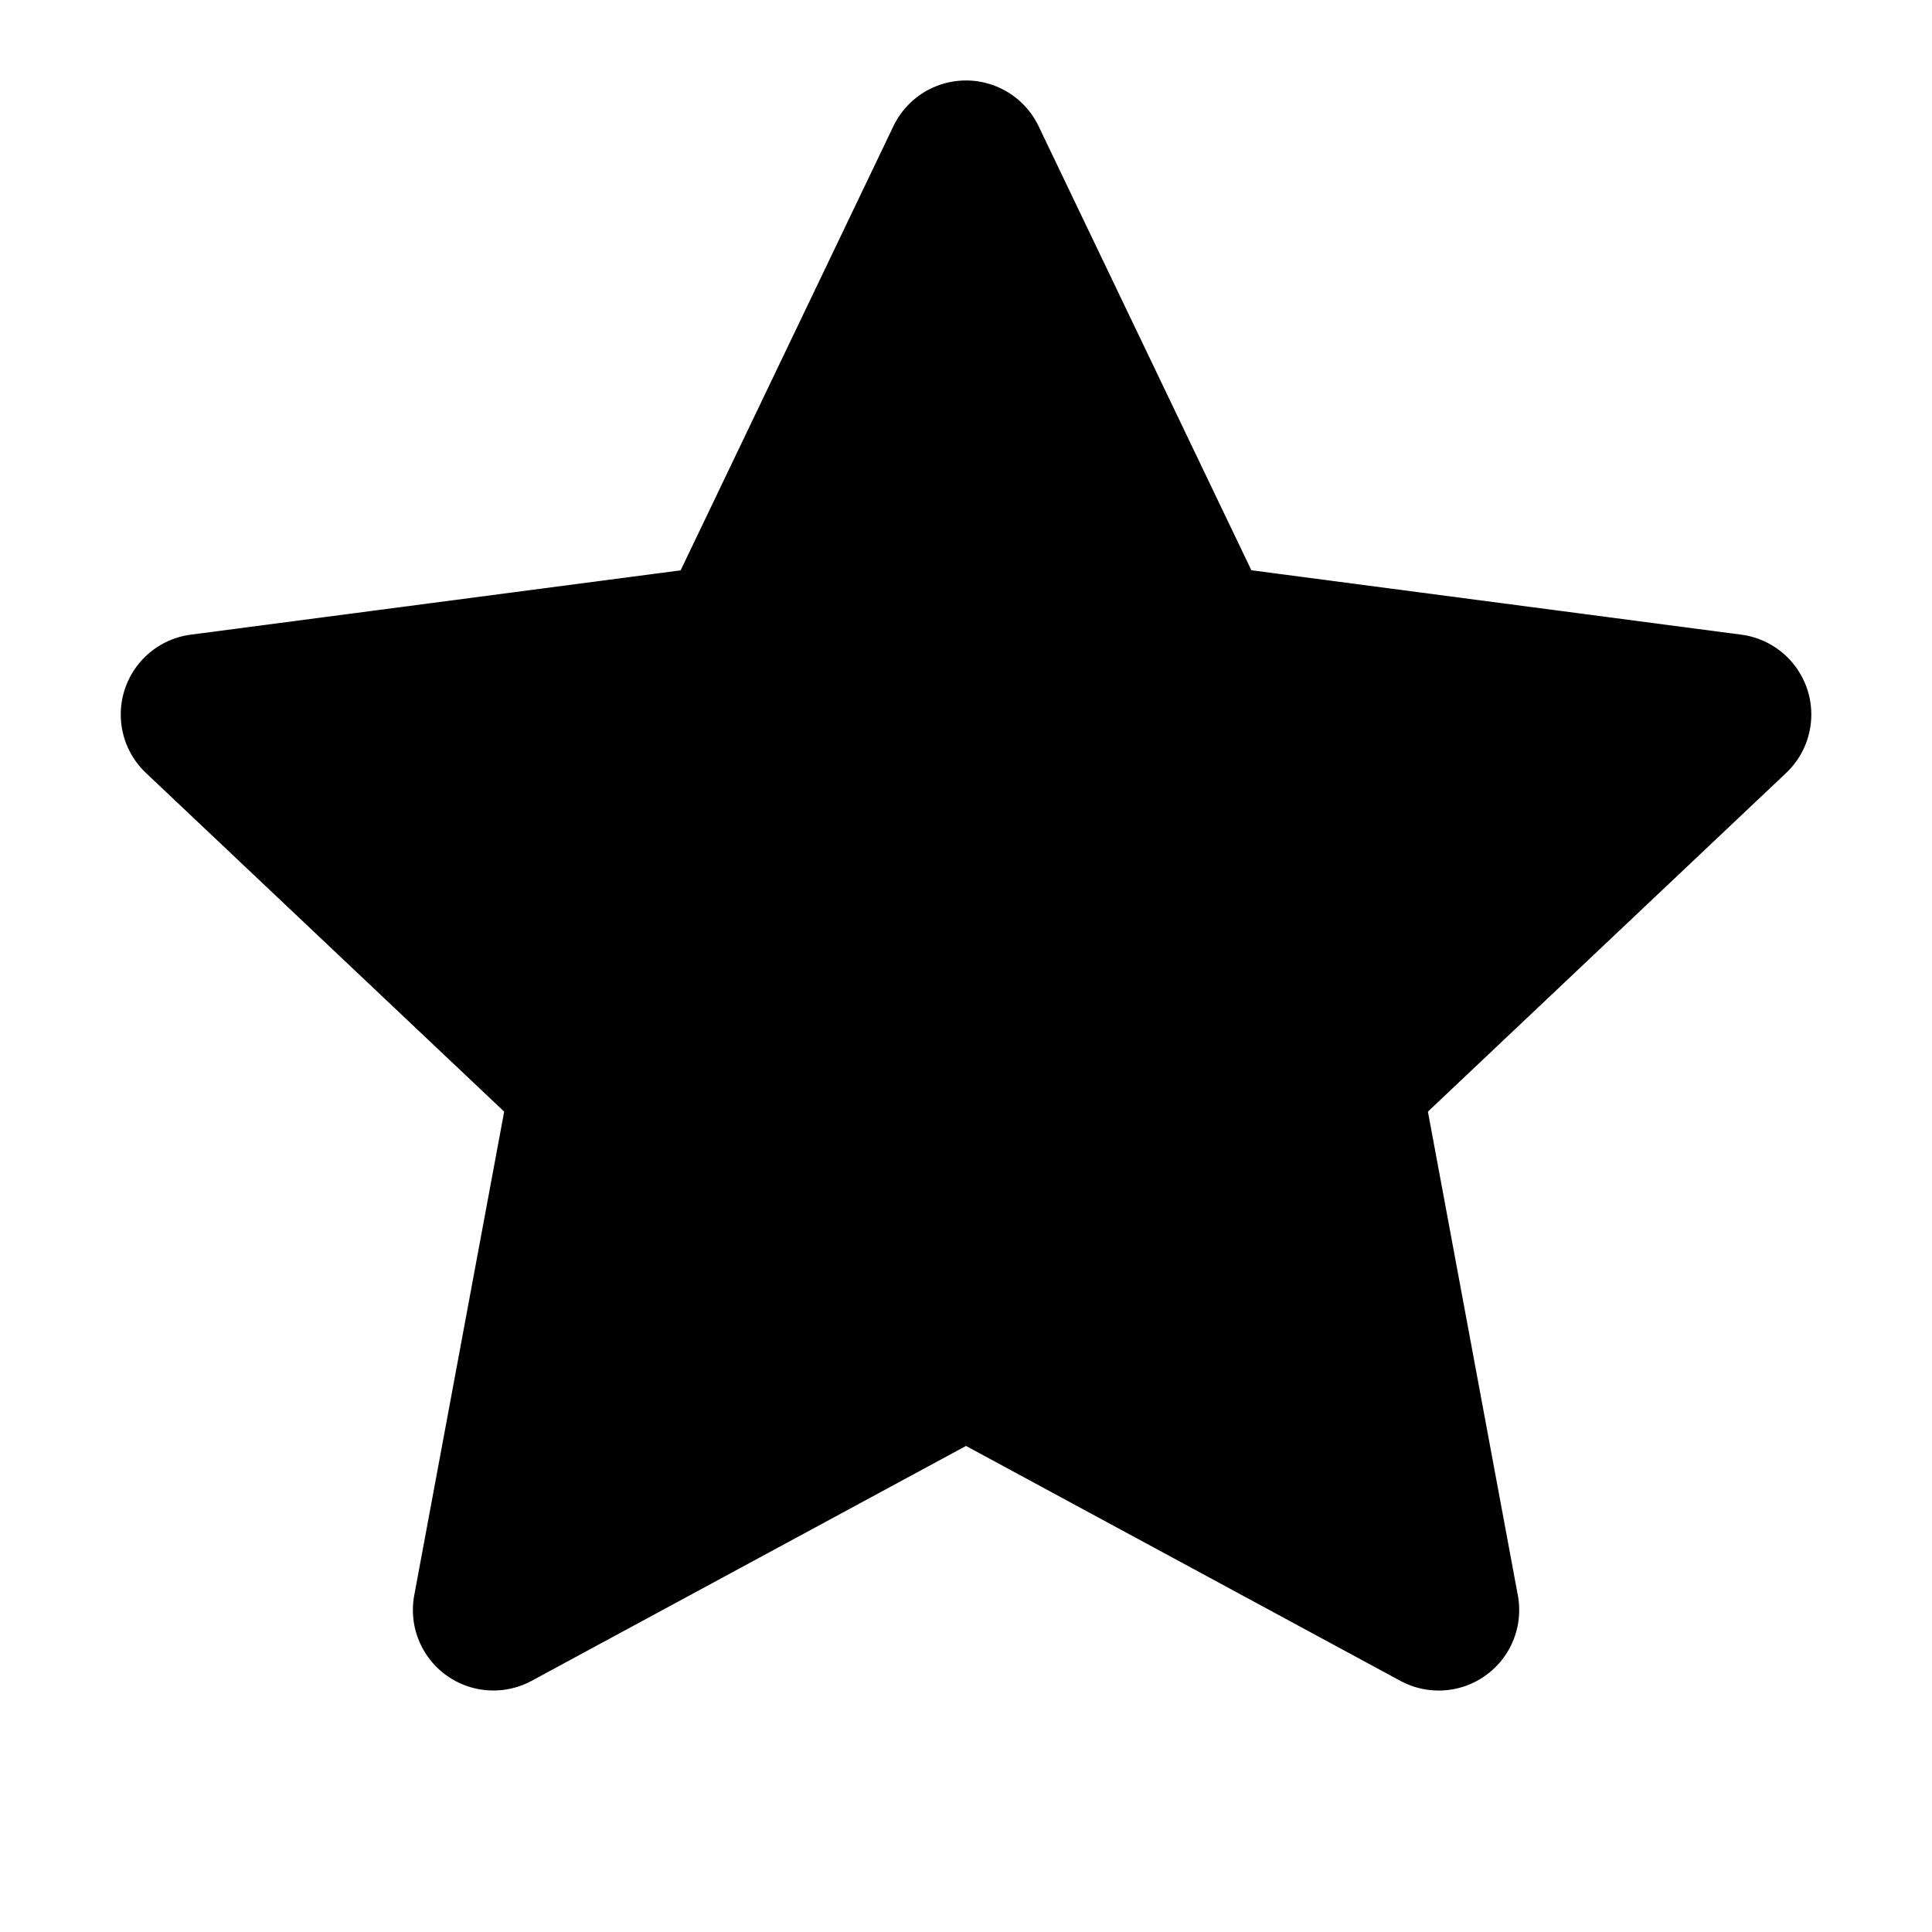
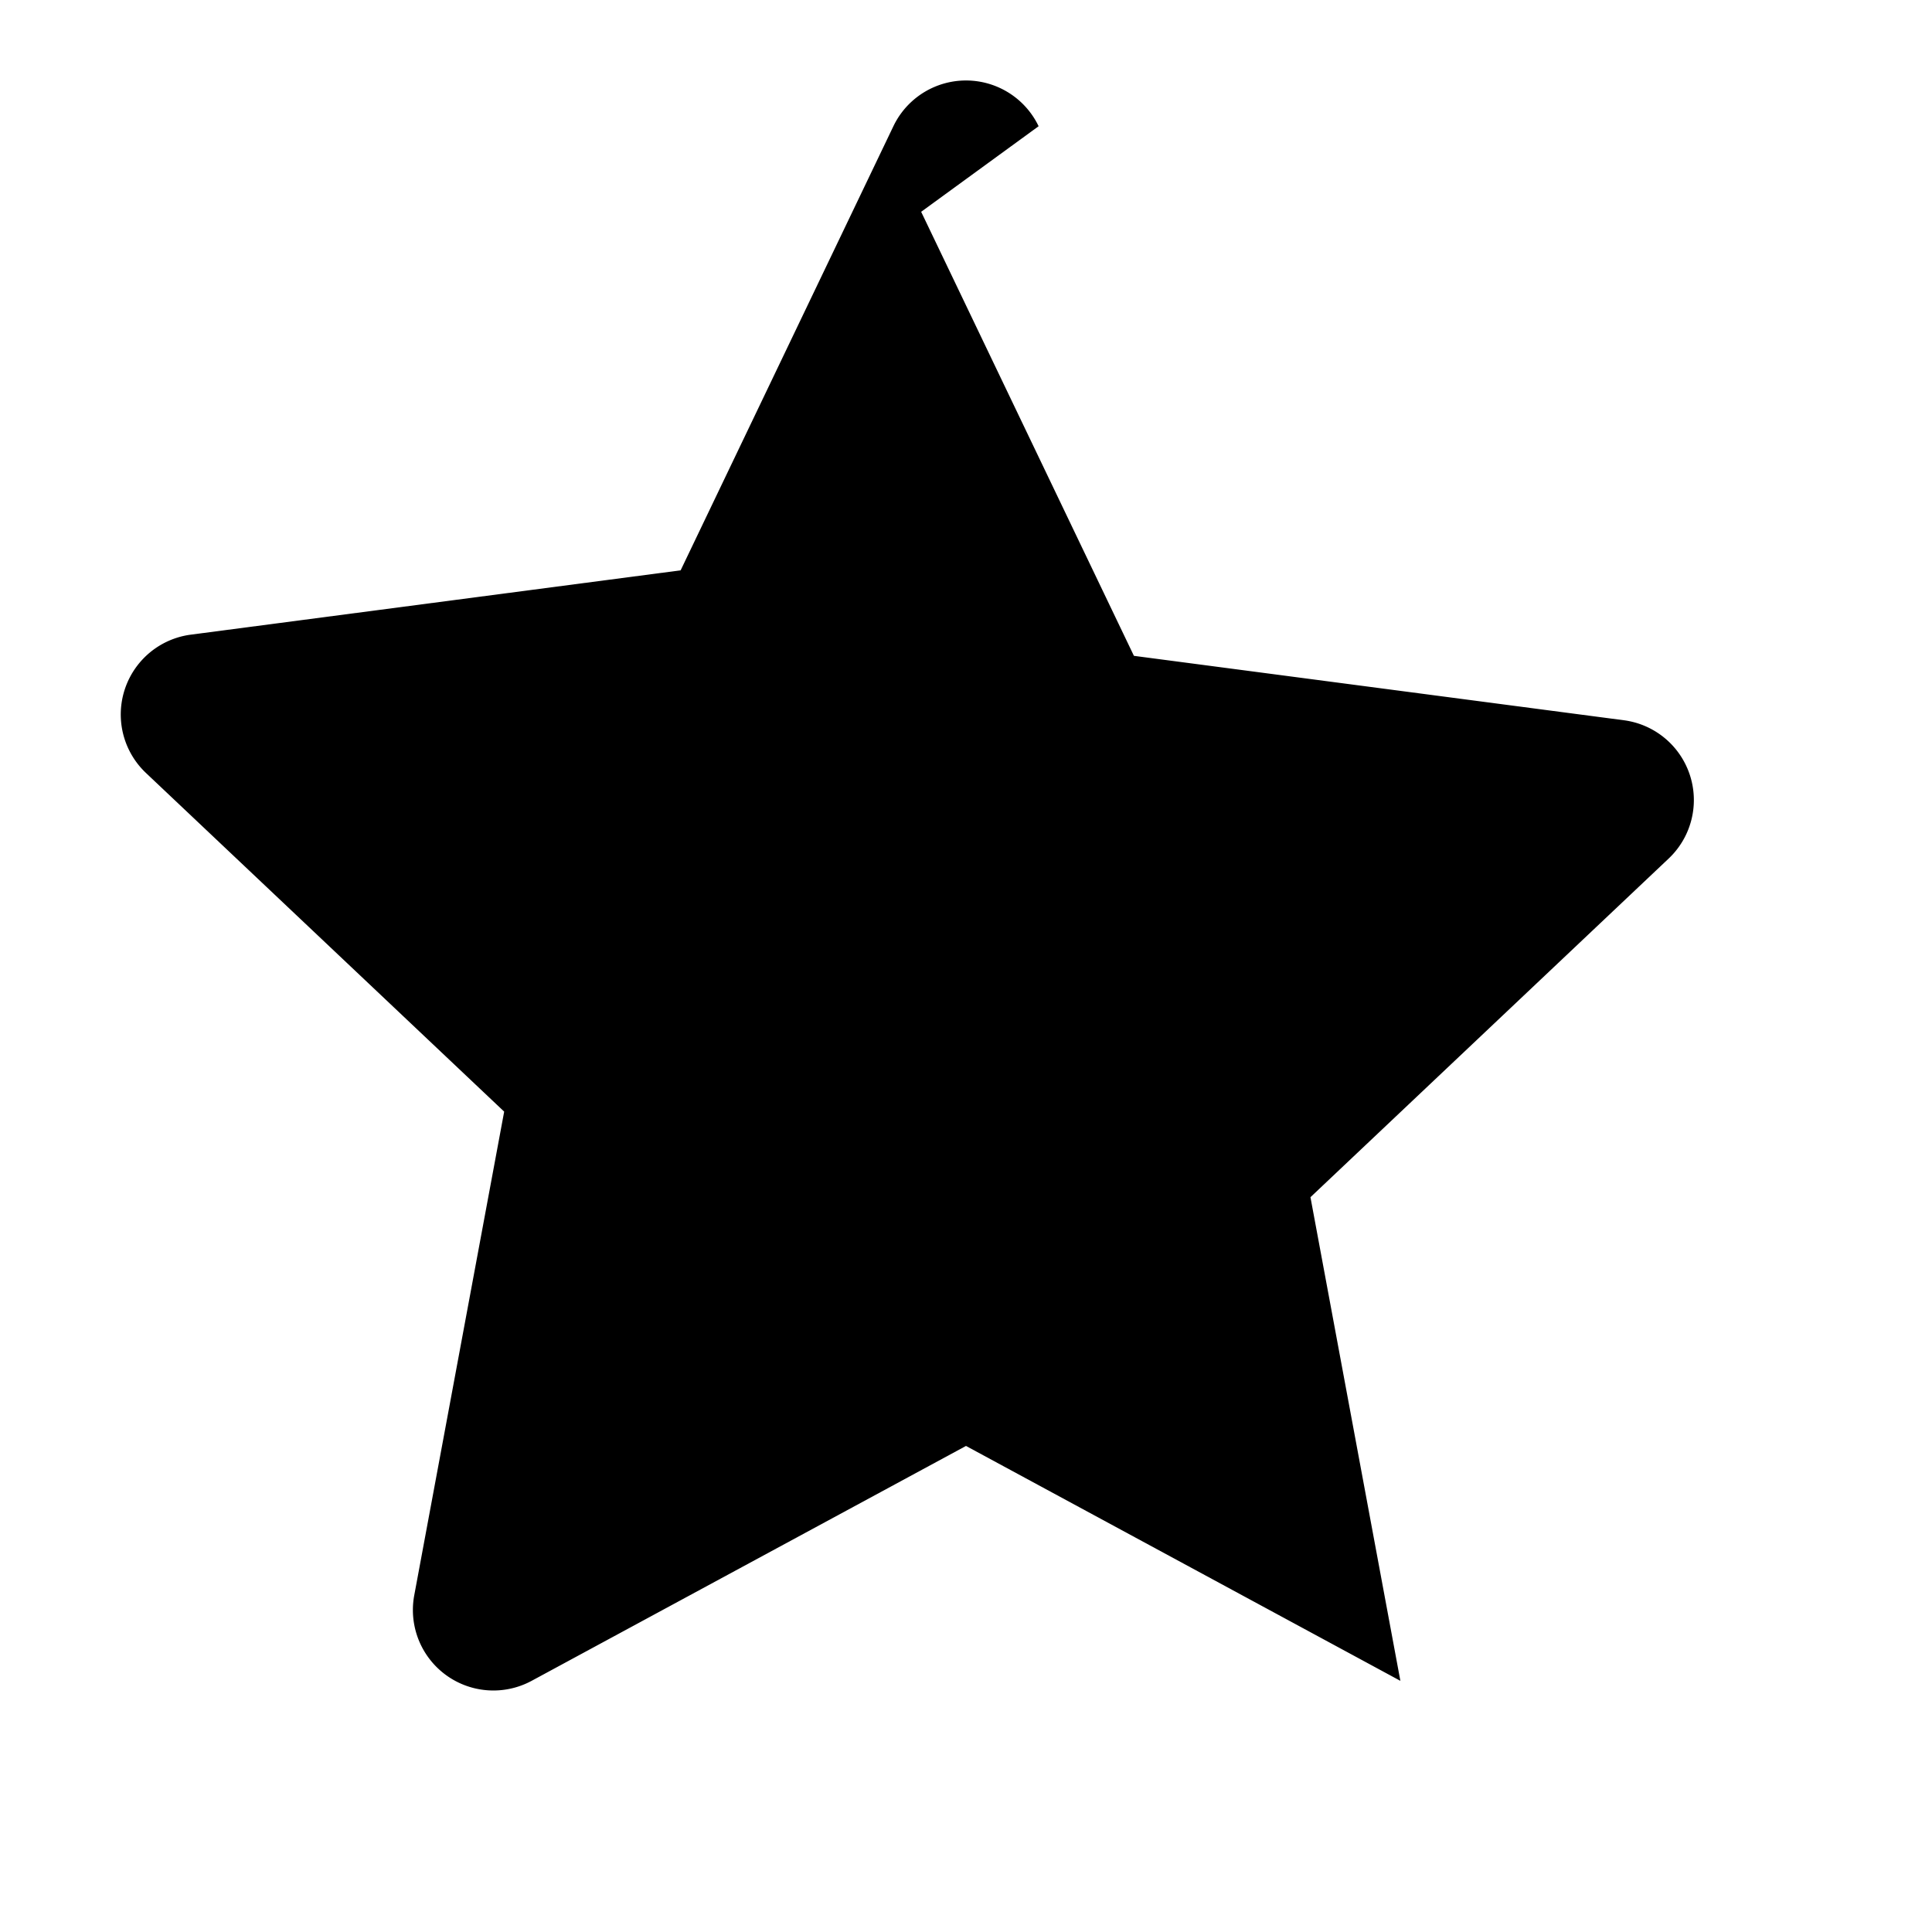
<svg xmlns="http://www.w3.org/2000/svg" fill="none" viewBox="0 0 24 24">
-   <path fill="#000" d="M12.902 1.568a1 1 0 0 0-1.804 0L8.455 7.085l-6.085.799a1 1 0 0 0-.557 1.718l4.45 4.207-1.117 6.008a1 1 0 0 0 1.458 1.063L12 17.962l5.396 2.918a1 1 0 0 0 1.459-1.063l-1.117-6.008 4.45-4.207a1 1 0 0 0-.558-1.718l-6.085-.8-2.643-5.516Z" />
+   <path fill="#000" d="M12.902 1.568a1 1 0 0 0-1.804 0L8.455 7.085l-6.085.799a1 1 0 0 0-.557 1.718l4.45 4.207-1.117 6.008a1 1 0 0 0 1.458 1.063L12 17.962l5.396 2.918l-1.117-6.008 4.45-4.207a1 1 0 0 0-.558-1.718l-6.085-.8-2.643-5.516Z" />
</svg>